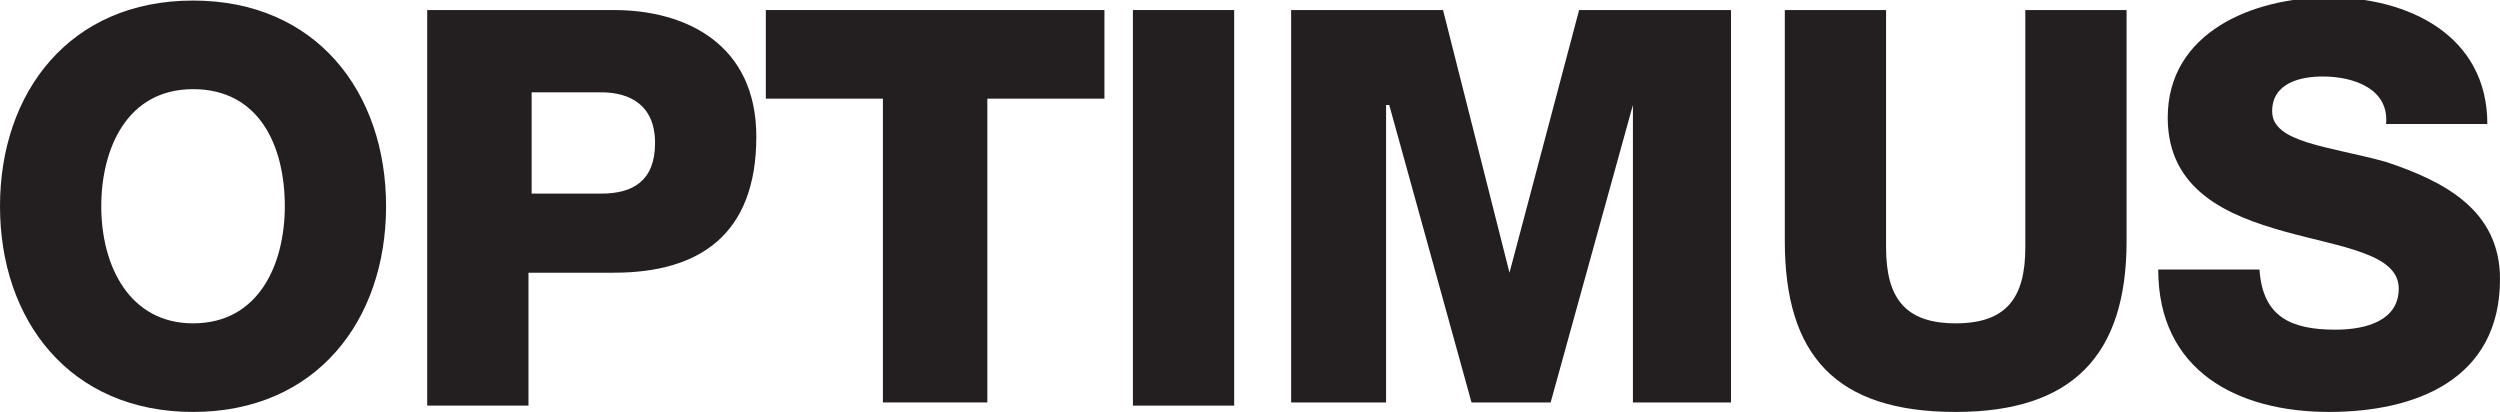
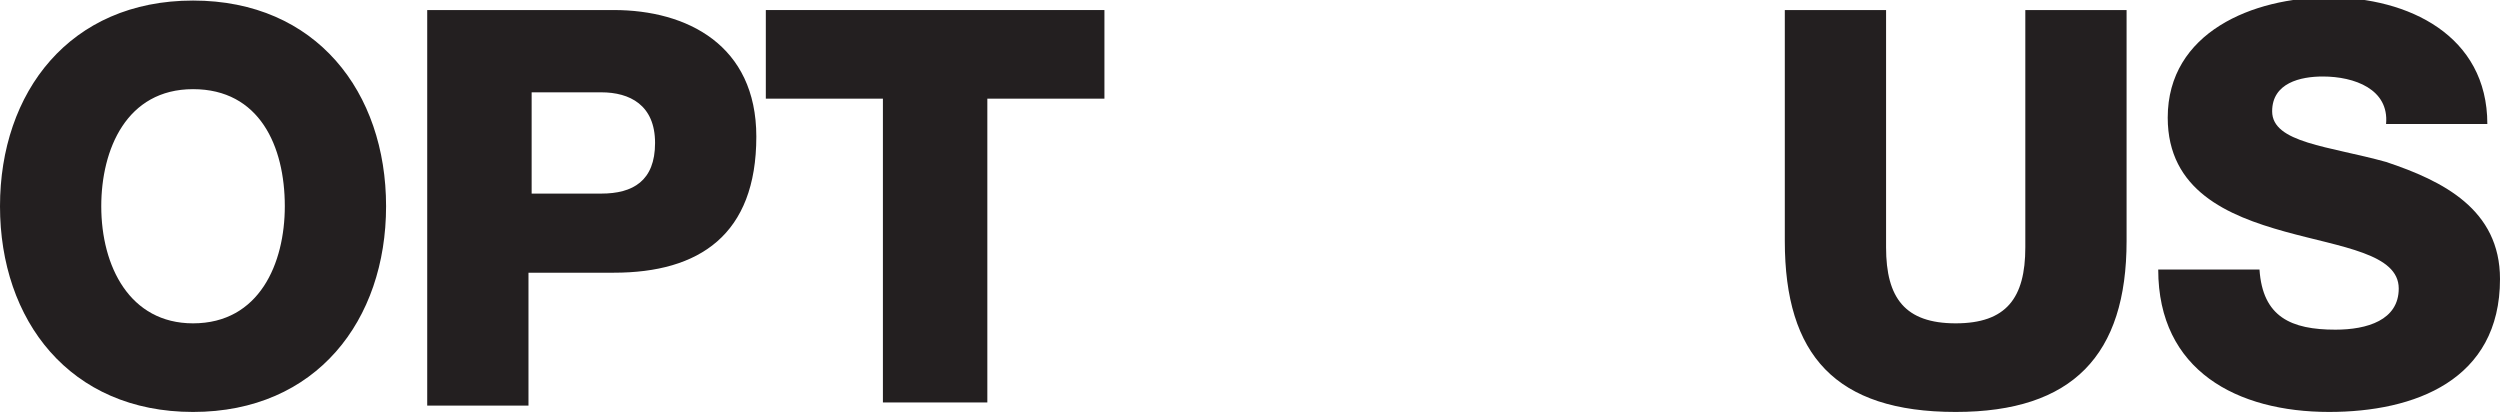
<svg xmlns="http://www.w3.org/2000/svg" xml:space="preserve" id="Ebene_1" x="0" y="0" enable-background="new 0 0 79 13" version="1.1" viewBox="0 0 79 13" width="200" height="33">
  <style>.st0{fill:#231F20;}</style>
  <path d="M6.1 0c3.9 0 6.1 2.9 6.1 6.5S10 13 6.1 13C2.2 13 0 10.1 0 6.5S2.2 0 6.1 0m0 10.2C8.2 10.2 9 8.3 9 6.5c0-1.9-.8-3.7-2.9-3.7-2.1 0-2.9 1.9-2.9 3.7 0 1.9.9 3.7 2.9 3.7M13.5.3h5.9c2.3 0 4.5 1.1 4.5 4 0 3.1-1.8 4.3-4.5 4.3h-2.7v4.2h-3.2V.3zm3.3 5.8H19c1 0 1.7-.4 1.7-1.6 0-1.2-.8-1.6-1.7-1.6h-2.2v3.2z" class="st0" />
  <path d="M34.9 3.1 31.2 3.1 31.2 12.7 27.9 12.7 27.9 3.1 24.2 3.1 24.2.3 34.9.3z" class="st0" />
-   <path d="M35.8.3H39V12.8H35.8z" class="st0" />
-   <path d="M40.8.3 45.6.3 47.7 8.6 47.7 8.6 49.9.3 54.7.3 54.7 12.7 51.6 12.7 51.6 3.3 51.6 3.3 49 12.7 46.5 12.7 43.9 3.3 43.8 3.3 43.8 12.7 40.8 12.7z" class="st0" />
  <path d="M67.2 7.6c0 3.6-1.7 5.4-5.4 5.4-3.8 0-5.4-1.8-5.4-5.4V.3h3.2v7.5c0 1.6.6 2.4 2.2 2.4S64 9.4 64 7.8V.3h3.2v7.3zM71.4 8.5c.1 1.5 1 1.9 2.4 1.9 1 0 2-.3 2-1.3 0-1.1-1.8-1.3-3.6-1.8S68.5 6 68.5 3.7c0-2.7 2.7-3.8 5.1-3.8 2.5 0 5 1.2 5 4h-3.2c.1-1.1-1-1.5-2-1.5-.7 0-1.6.2-1.6 1.1 0 1 1.8 1.1 3.6 1.6 1.8.6 3.6 1.5 3.6 3.7 0 3.2-2.7 4.2-5.4 4.2-2.9 0-5.4-1.3-5.4-4.5h3.2z" class="st0" />
</svg>